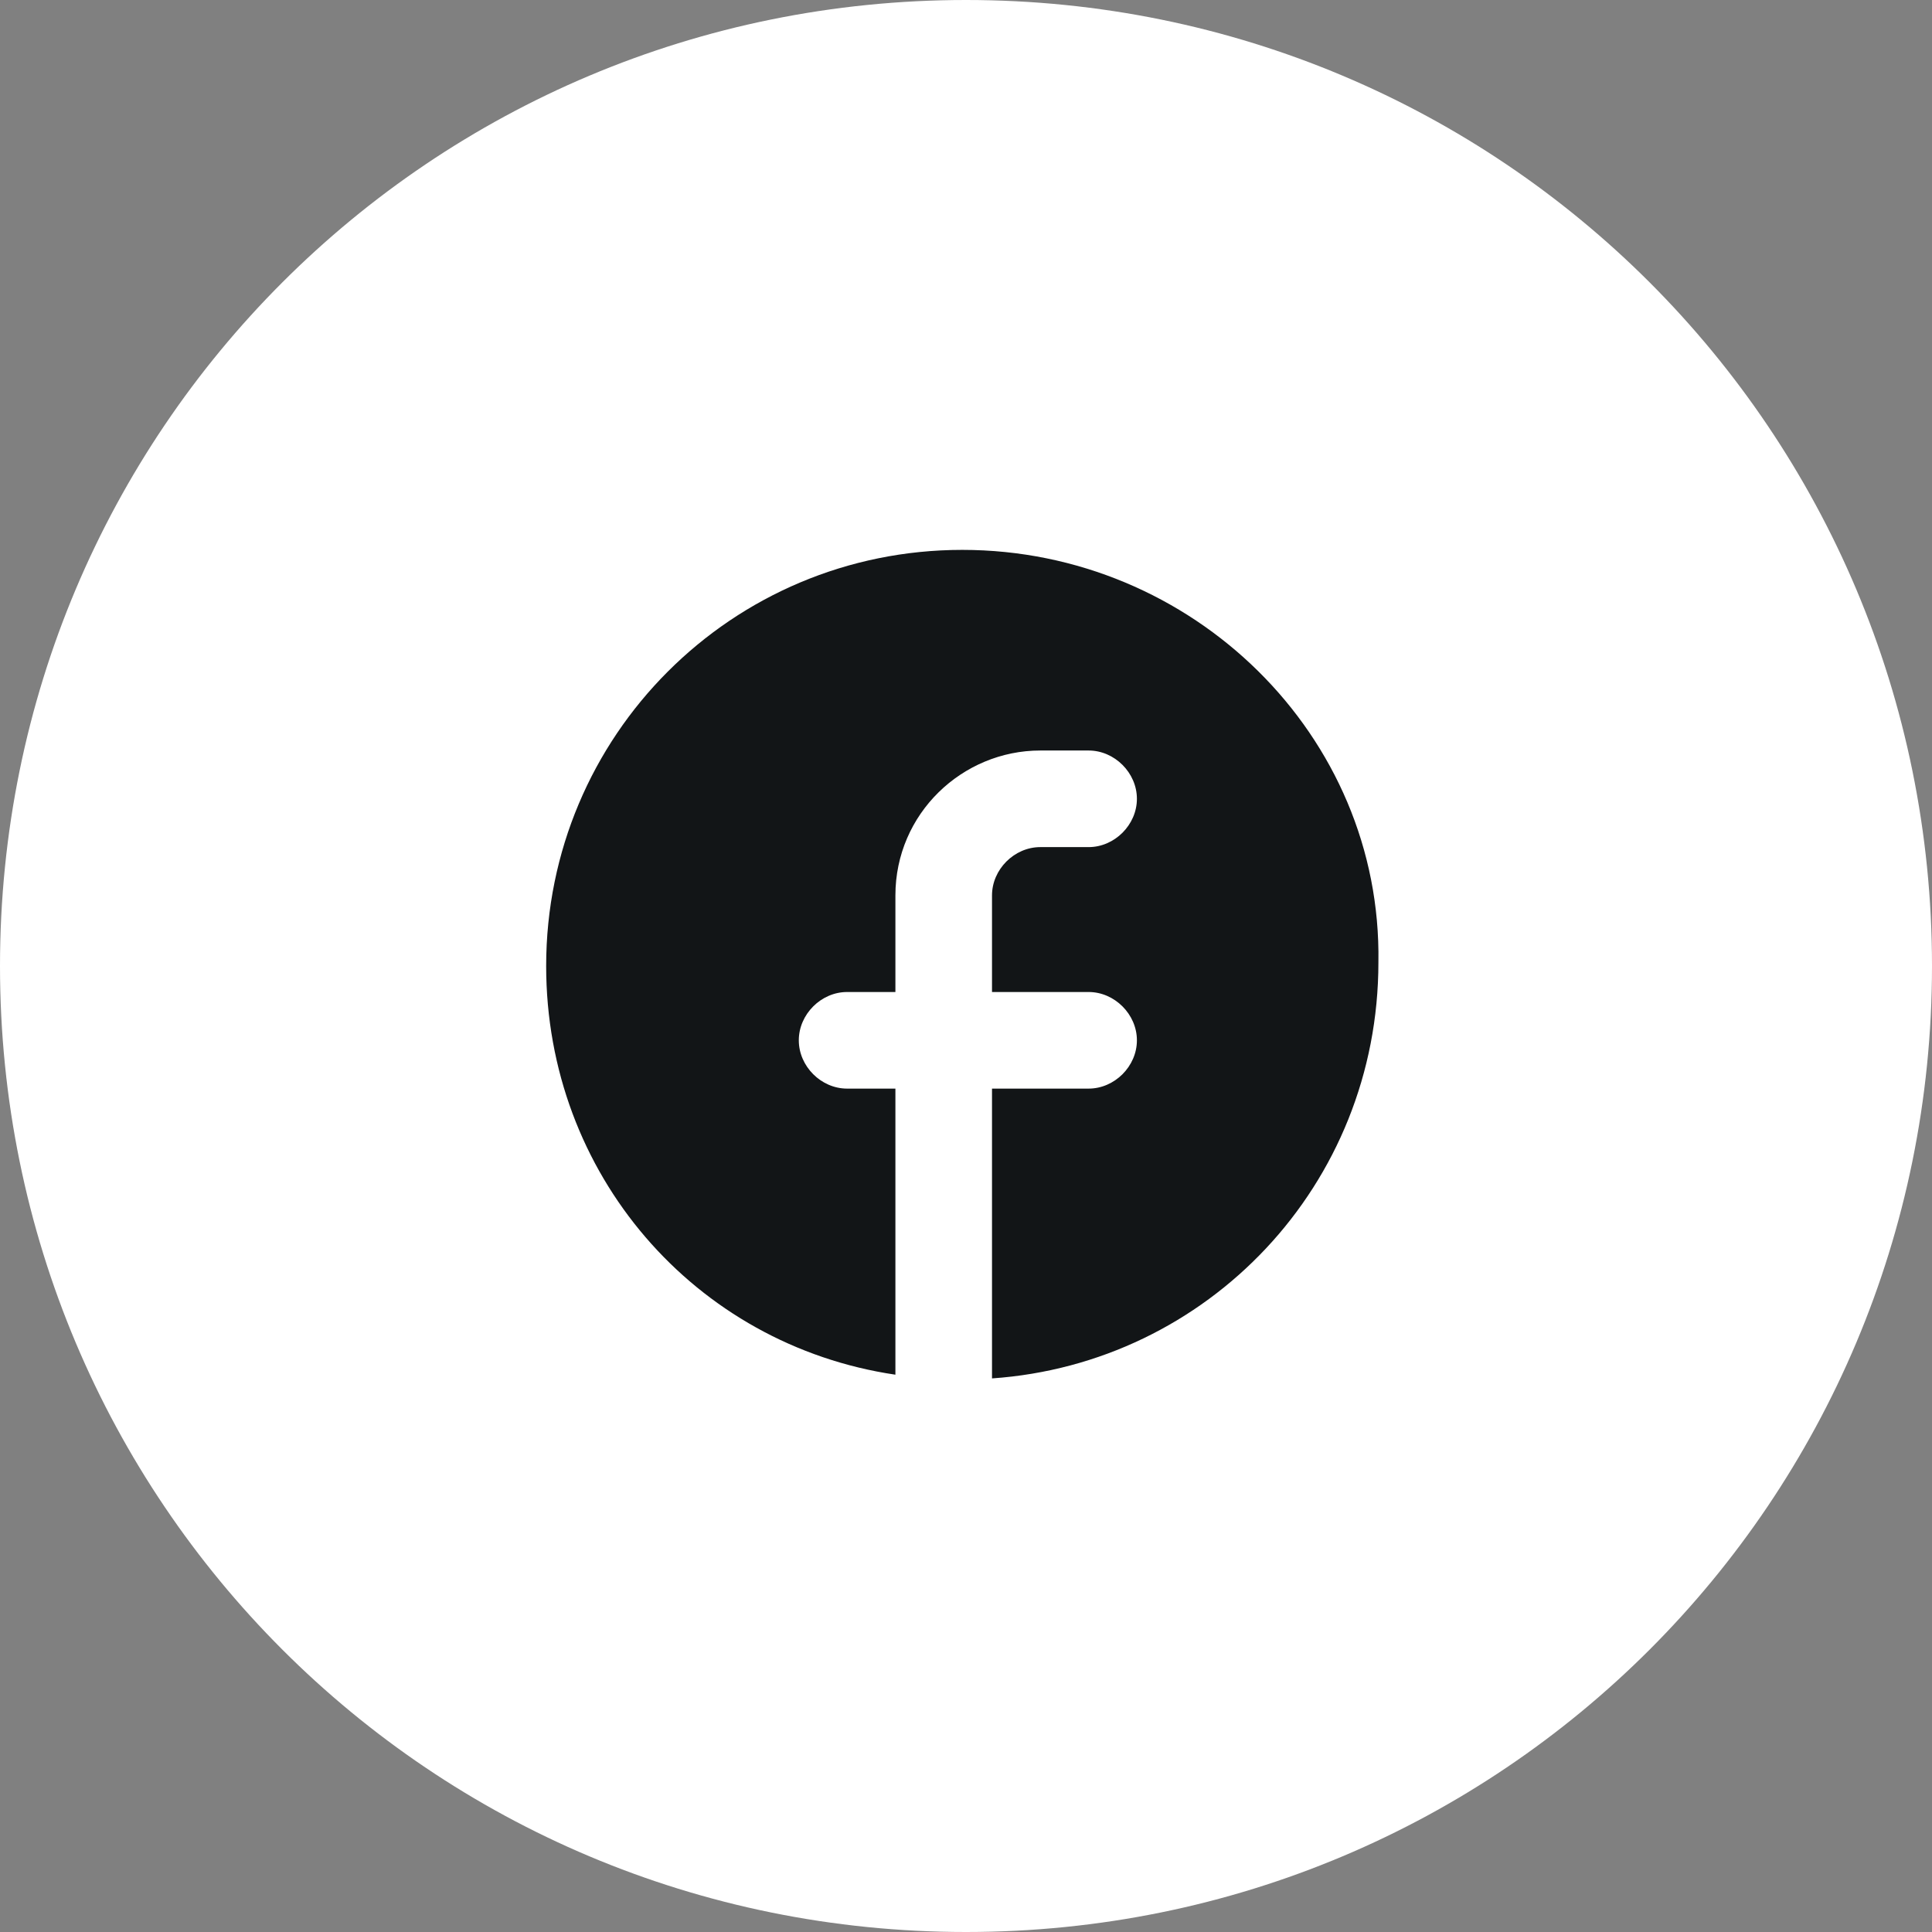
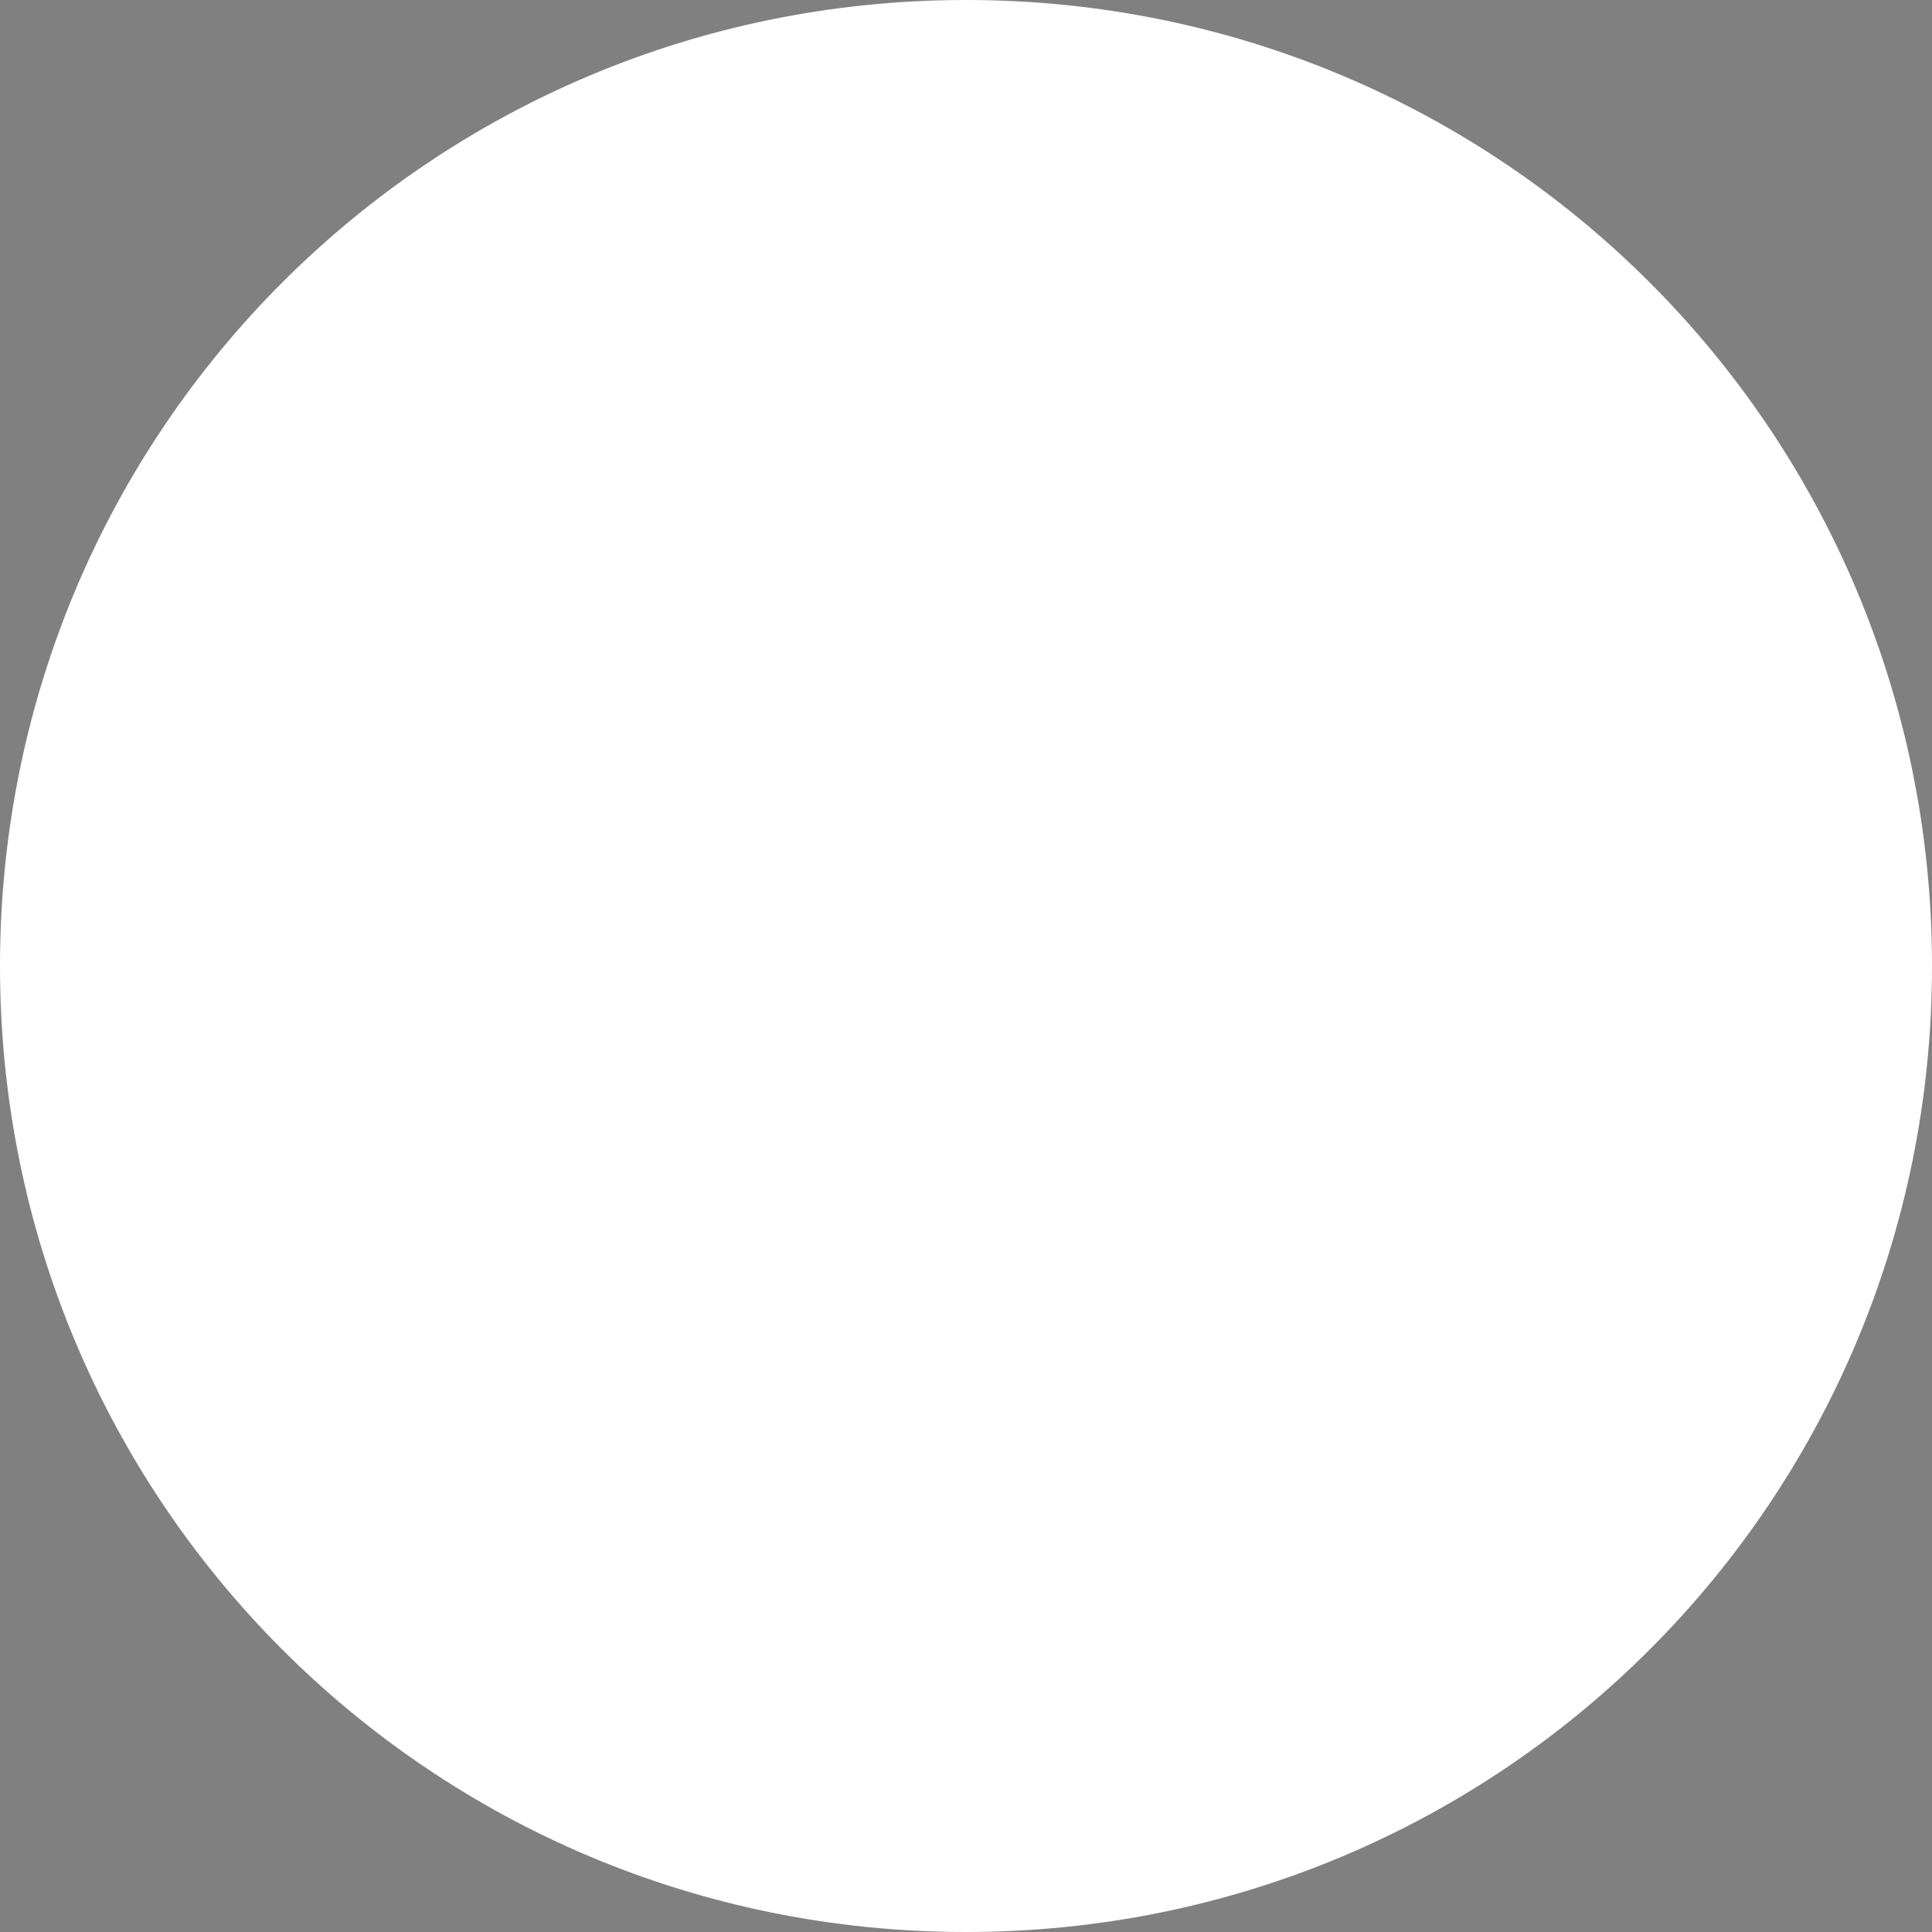
<svg xmlns="http://www.w3.org/2000/svg" version="1.1" id="Layer_1" x="0px" y="0px" viewBox="0 0 52 52" style="enable-background:new 0 0 52 52;" xml:space="preserve">
  <rect x="0" y="0" width="52" height="52" fill="#808080" stroke="none" />
  <style type="text/css">
	.st0{fill:#FFFFFF;}
	.st1{fill-rule:evenodd;clip-rule:evenodd;fill:#121517;}
</style>
  <path class="st0" d="M26,0L26,0c14.4,0,26,11.6,26,26l0,0c0,14.4-11.6,26-26,26l0,0C11.6,52,0,40.4,0,26l0,0C0,11.6,11.6,0,26,0z" />
-   <path class="st1" d="M25.9,14.8c-6.2,0-11.2,5-11.2,11.2c0,5.6,4,10.2,9.4,11v-7.7h-1.3c-0.7,0-1.3-0.6-1.3-1.3  c0-0.7,0.6-1.3,1.3-1.3h1.3v-2.6c0-2.2,1.8-3.9,3.9-3.9h1.3c0.7,0,1.3,0.6,1.3,1.3c0,0.7-0.6,1.3-1.3,1.3H28c-0.7,0-1.3,0.6-1.3,1.3  v2.6h2.6c0.7,0,1.3,0.6,1.3,1.3c0,0.7-0.6,1.3-1.3,1.3h-2.6v7.8c5.8-0.4,10.4-5.2,10.4-11.2C37.2,19.8,32.1,14.8,25.9,14.8z" />
</svg>